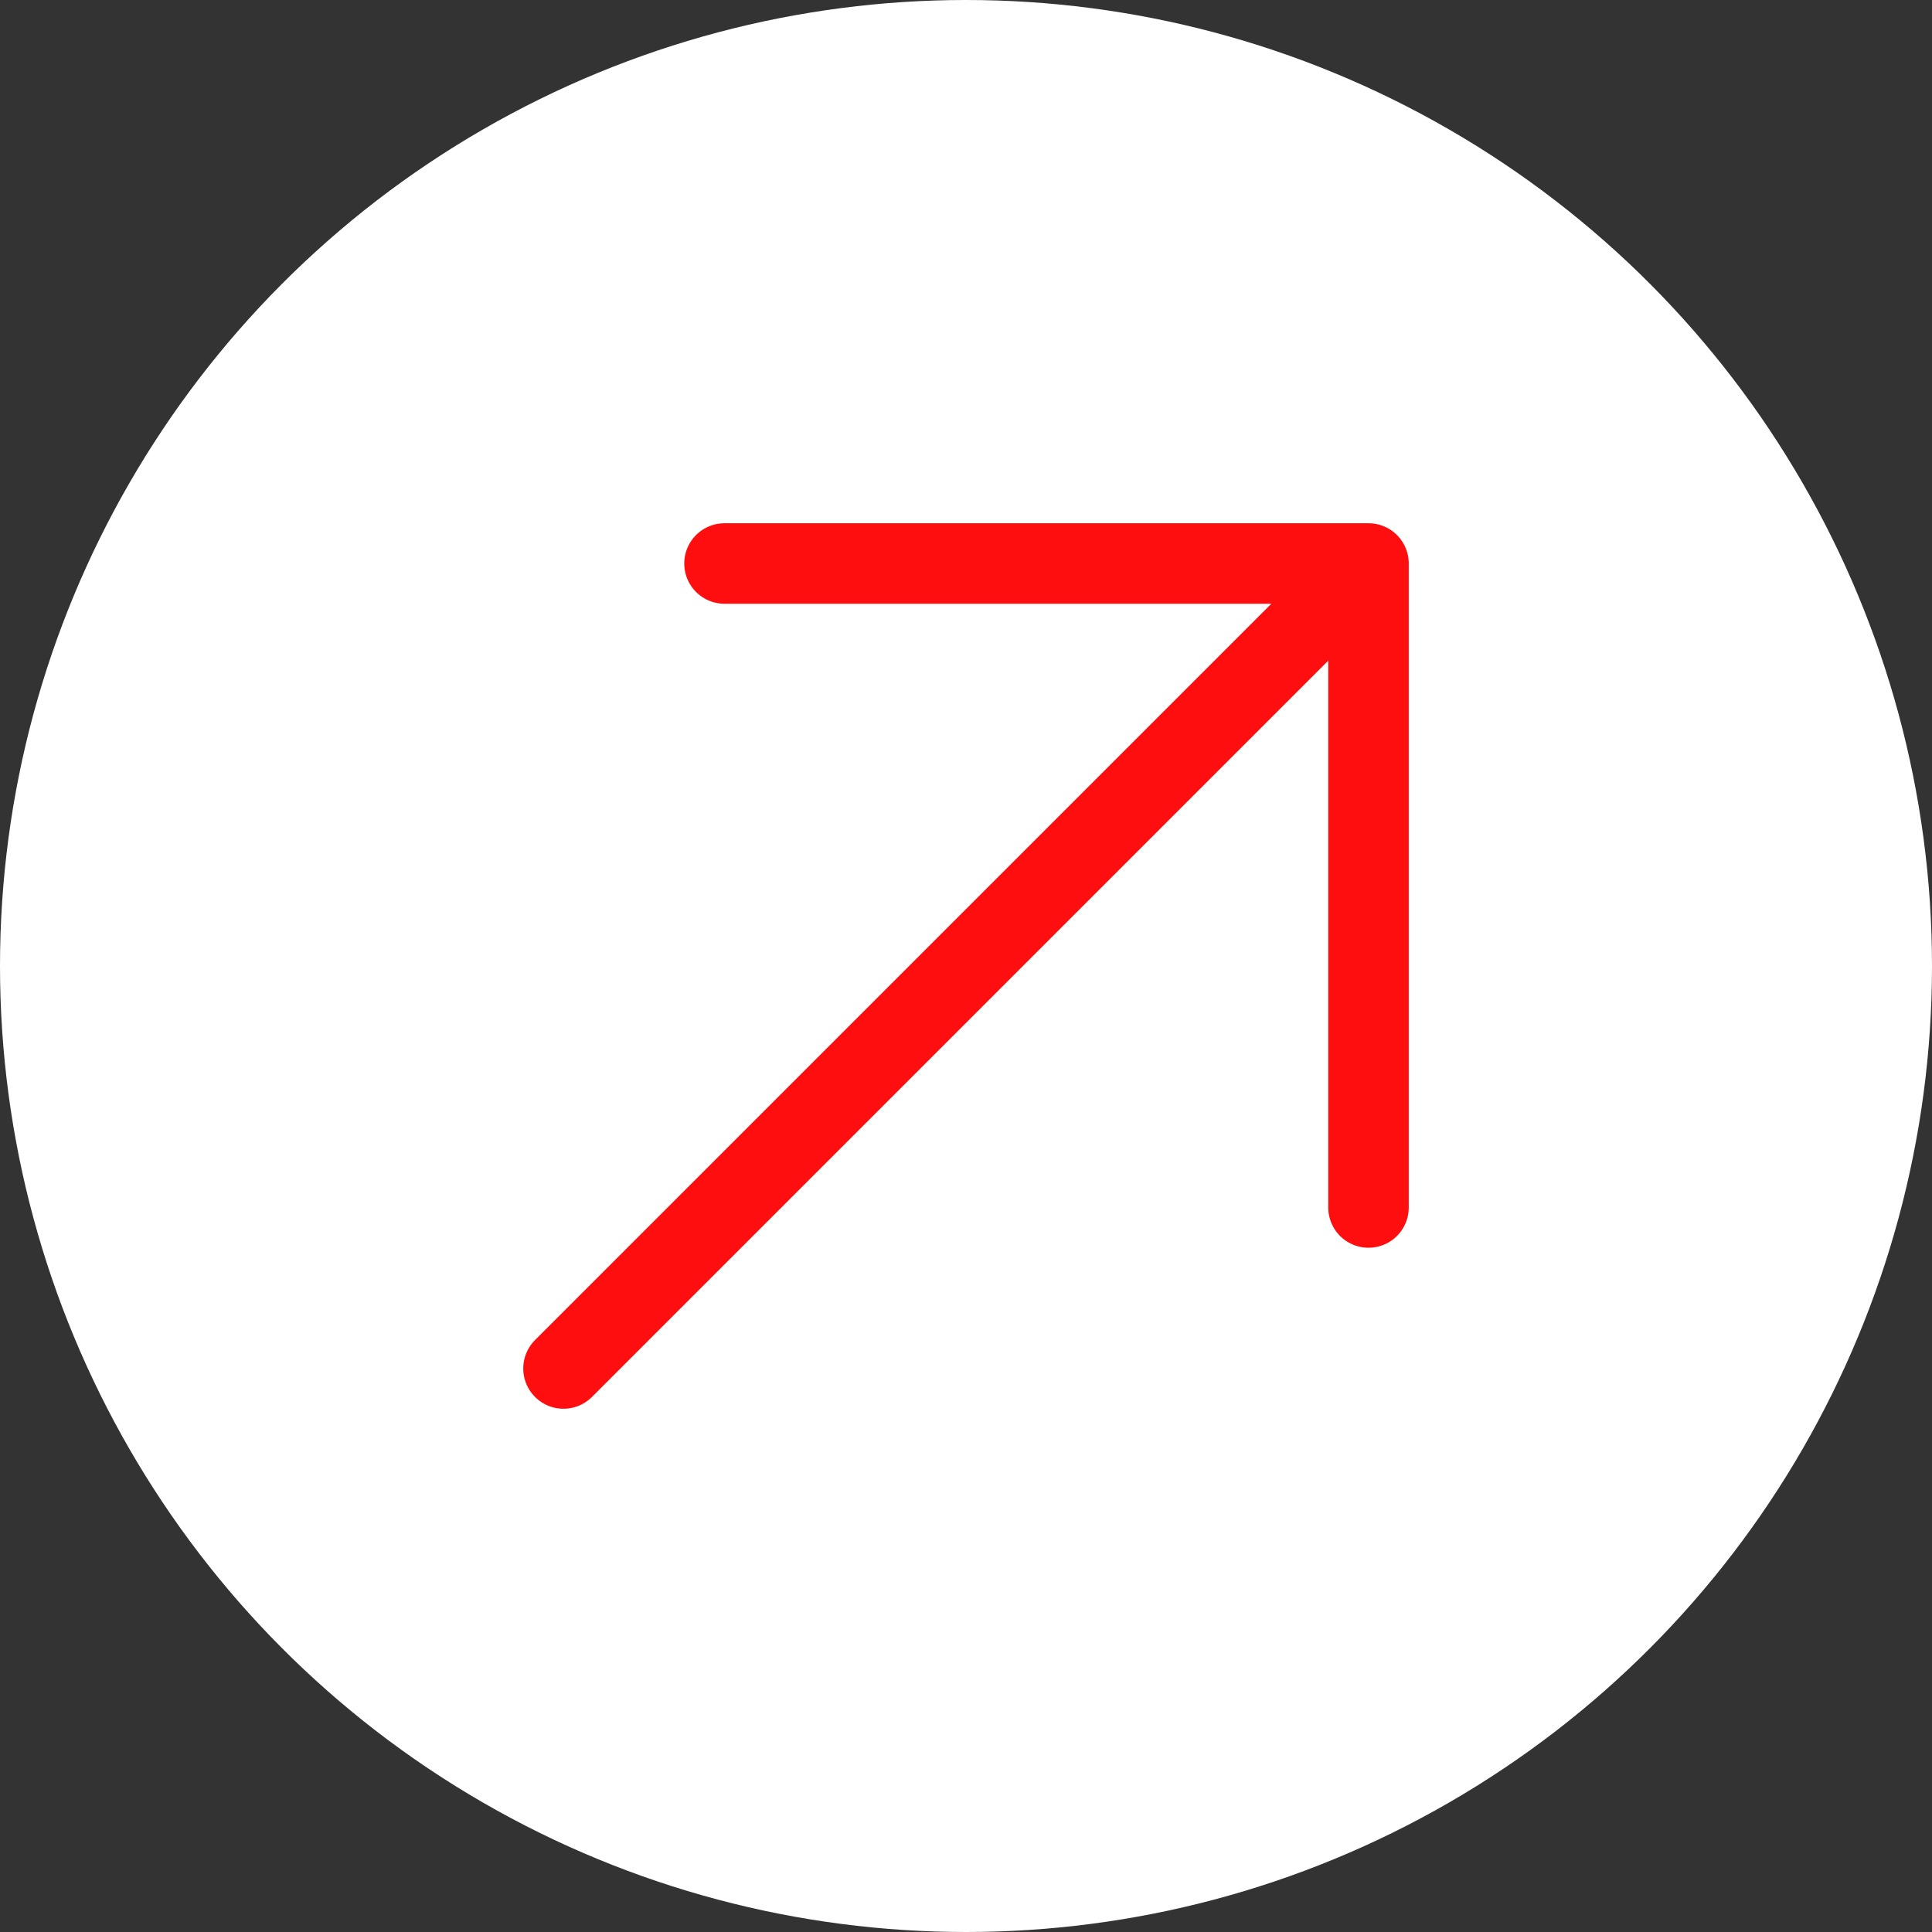
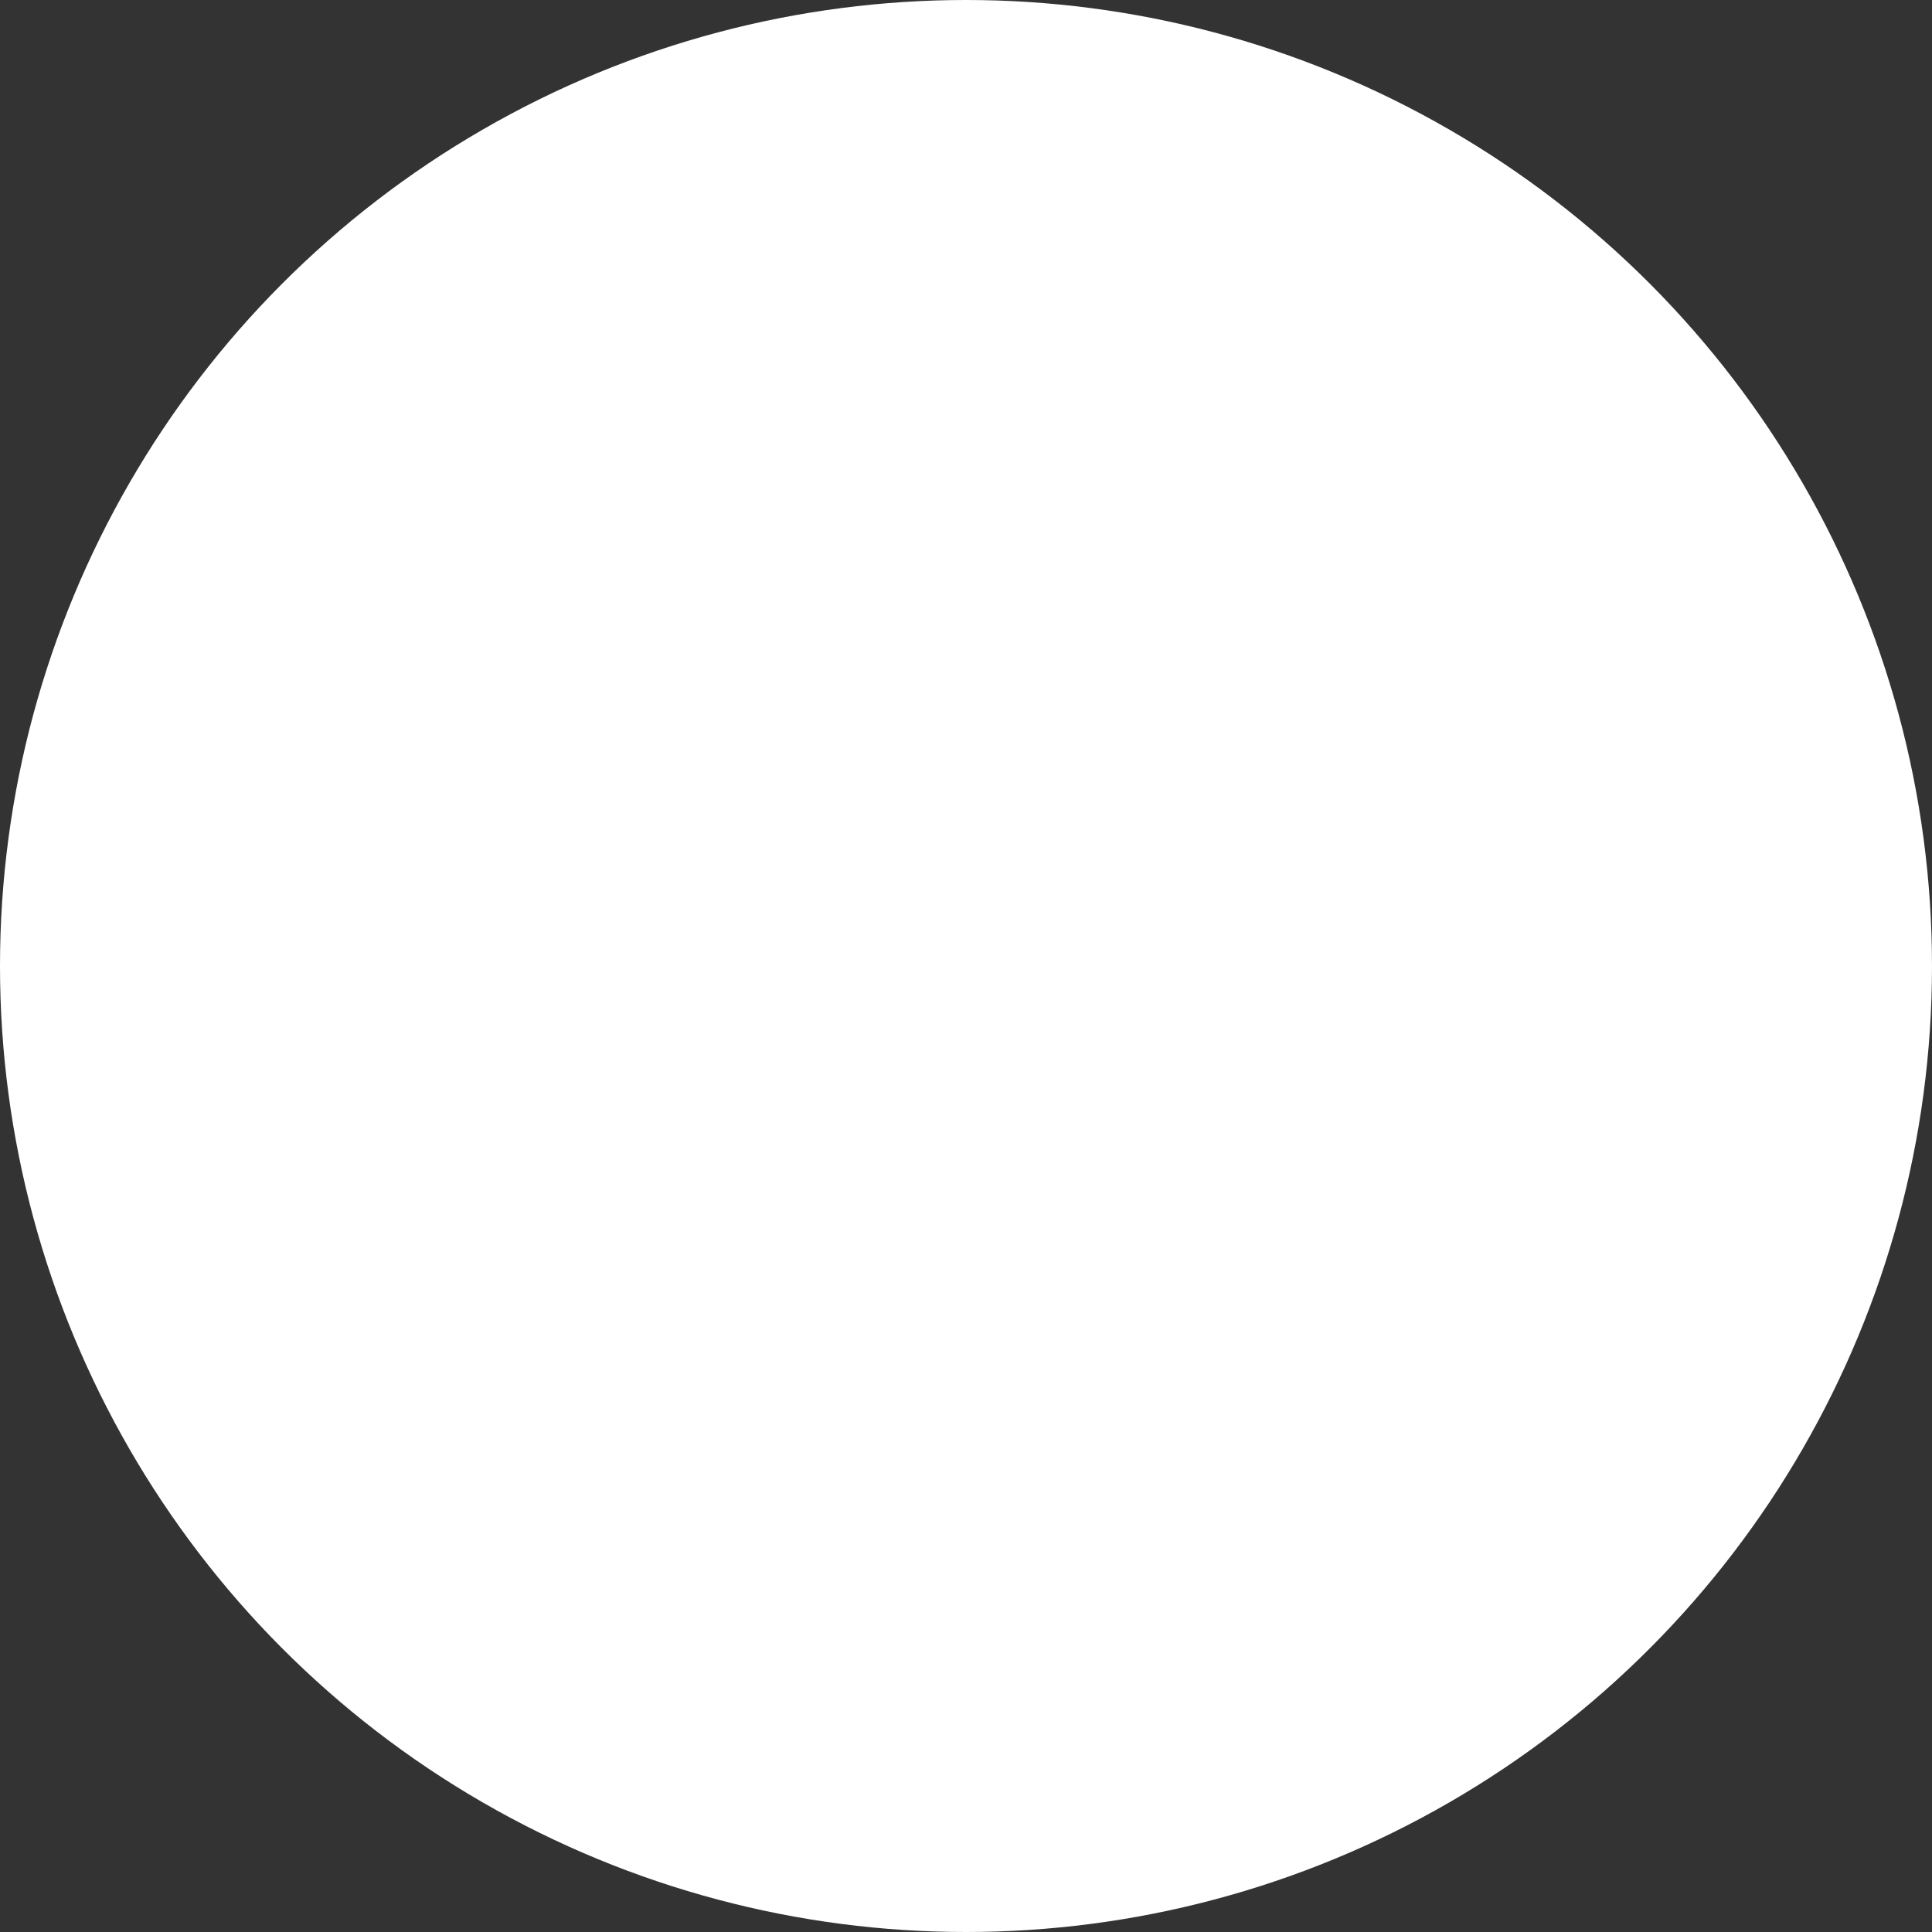
<svg xmlns="http://www.w3.org/2000/svg" width="24" height="24" viewBox="0 0 24 24" fill="none">
  <rect x="0" y="0" width="24" height="24" fill="#333333" stroke="none" />
  <circle cx="12" cy="12" r="12" fill="white" />
-   <path d="M9 7H17M17 7V15M17 7L7 17" stroke="#FF0E0F" stroke-linecap="round" stroke-linejoin="round" />
</svg>